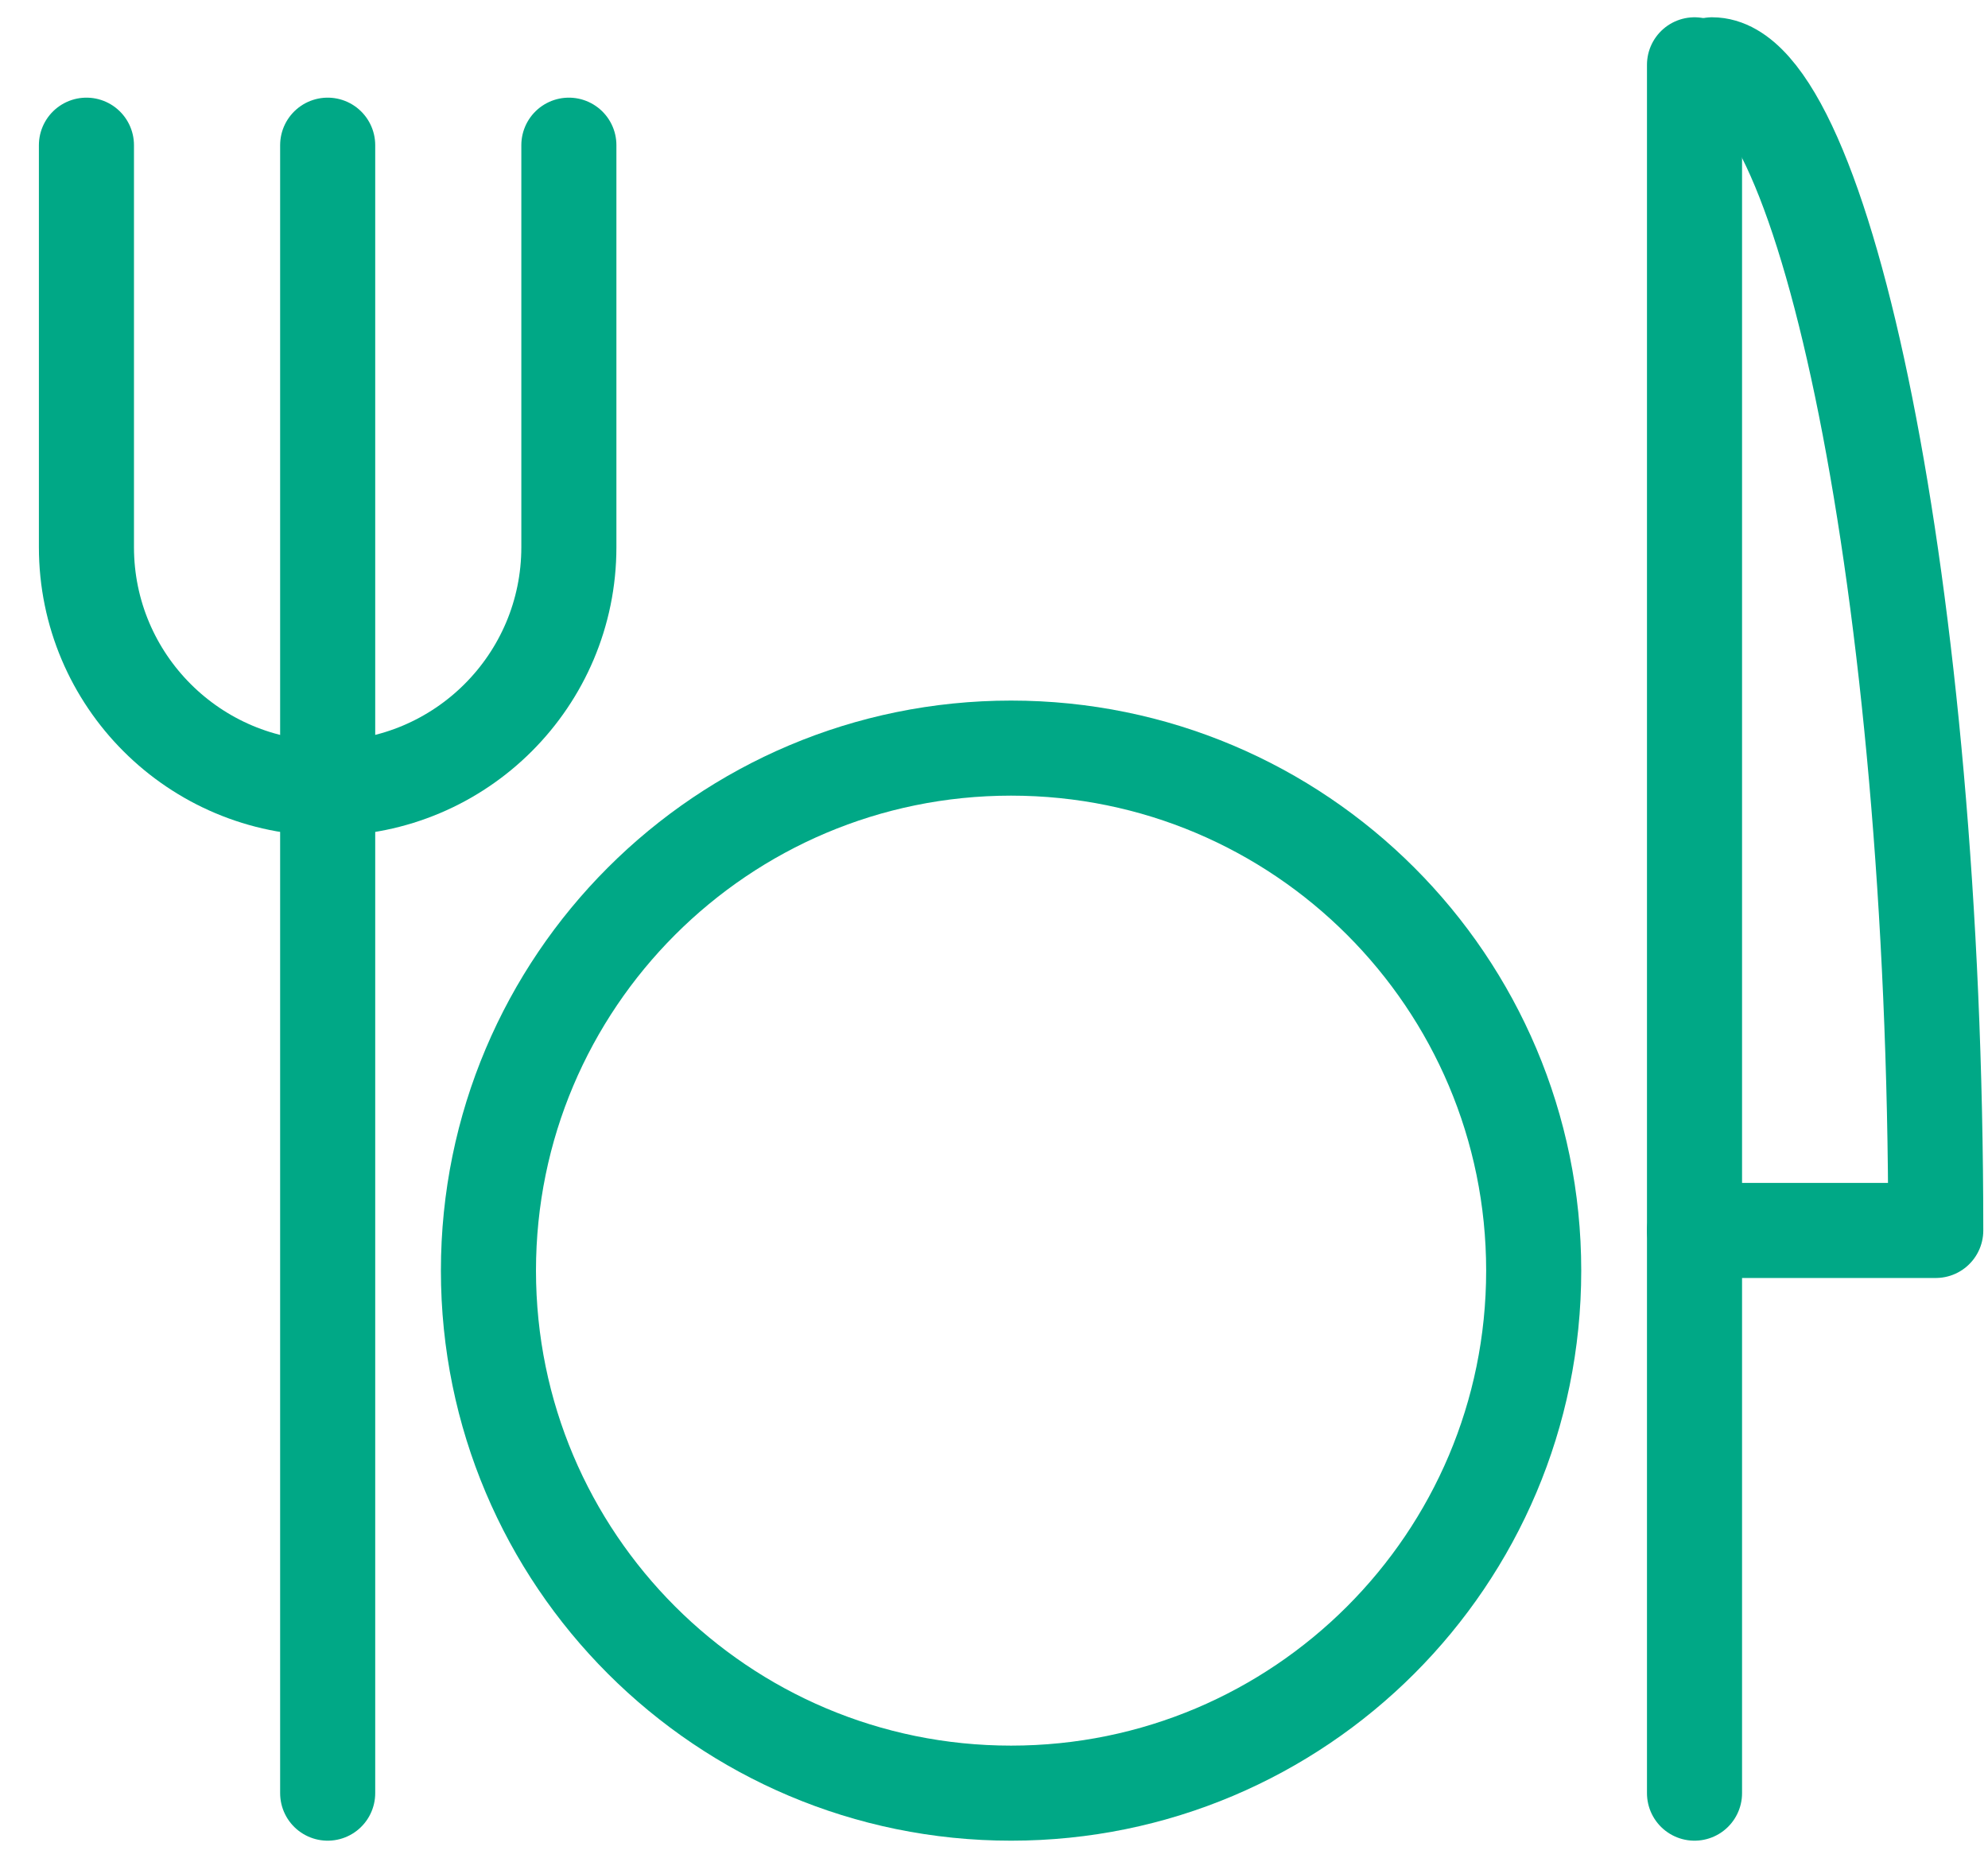
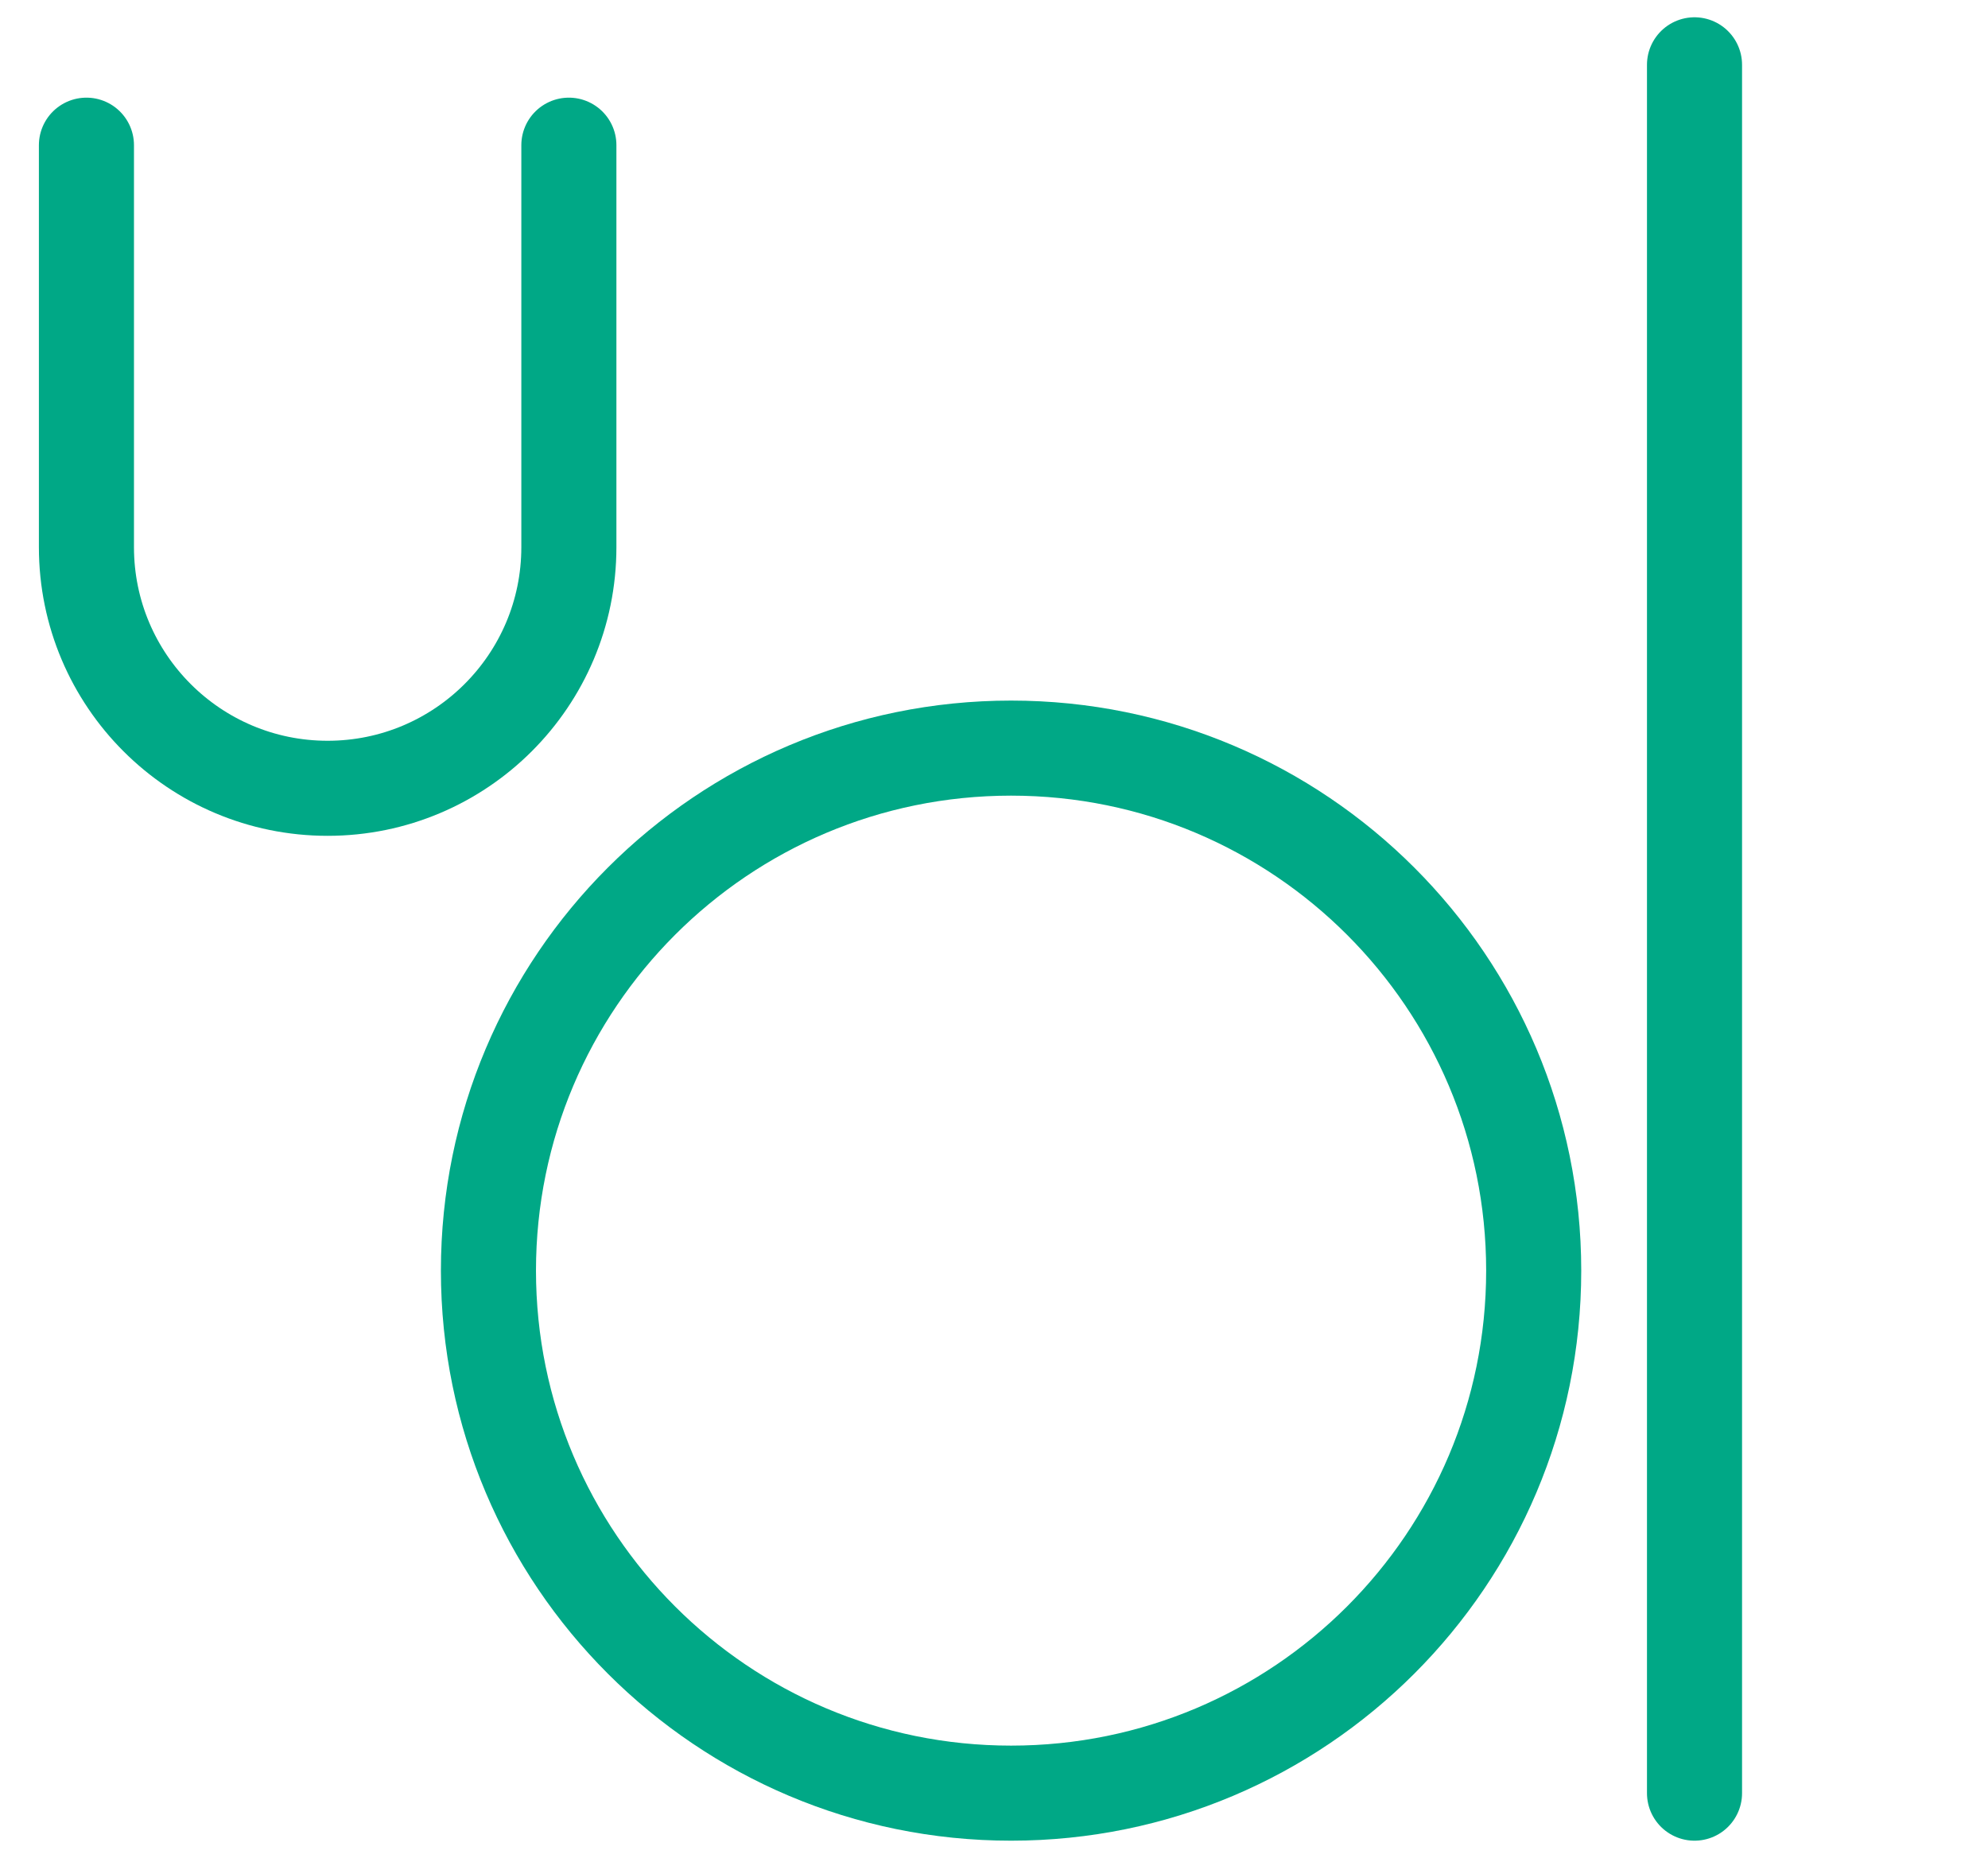
<svg xmlns="http://www.w3.org/2000/svg" width="46" height="43" viewBox="0 0 46 43" fill="none">
  <path d="M39.209 1.5V41.5" stroke="#00A886" stroke-width="2.2" stroke-linecap="round" stroke-linejoin="round" />
-   <path d="M39.617 1.5C42.186 1.5 44.791 13.593 44.791 28.477H39.209" stroke="#00A886" stroke-width="2.2" stroke-linecap="round" stroke-linejoin="round" />
  <path d="M2 3.36V12.663C2 15.745 4.499 18.244 7.581 18.244C10.662 18.244 13.163 15.745 13.163 12.663V3.36" stroke="#00A886" stroke-width="2.2" stroke-linecap="round" stroke-linejoin="round" />
-   <path d="M7.582 3.36V41.5" stroke="#00A886" stroke-width="2.2" stroke-linecap="round" stroke-linejoin="round" />
  <path fill-rule="evenodd" clip-rule="evenodd" d="M35.488 29.407C35.488 36.086 30.074 41.5 23.395 41.5C16.716 41.5 11.302 36.086 11.302 29.407C11.302 22.728 16.716 17.314 23.395 17.314C30.074 17.314 35.488 22.728 35.488 29.407V29.407Z" stroke="#00A886" stroke-width="2.2" stroke-linejoin="round" />
</svg>